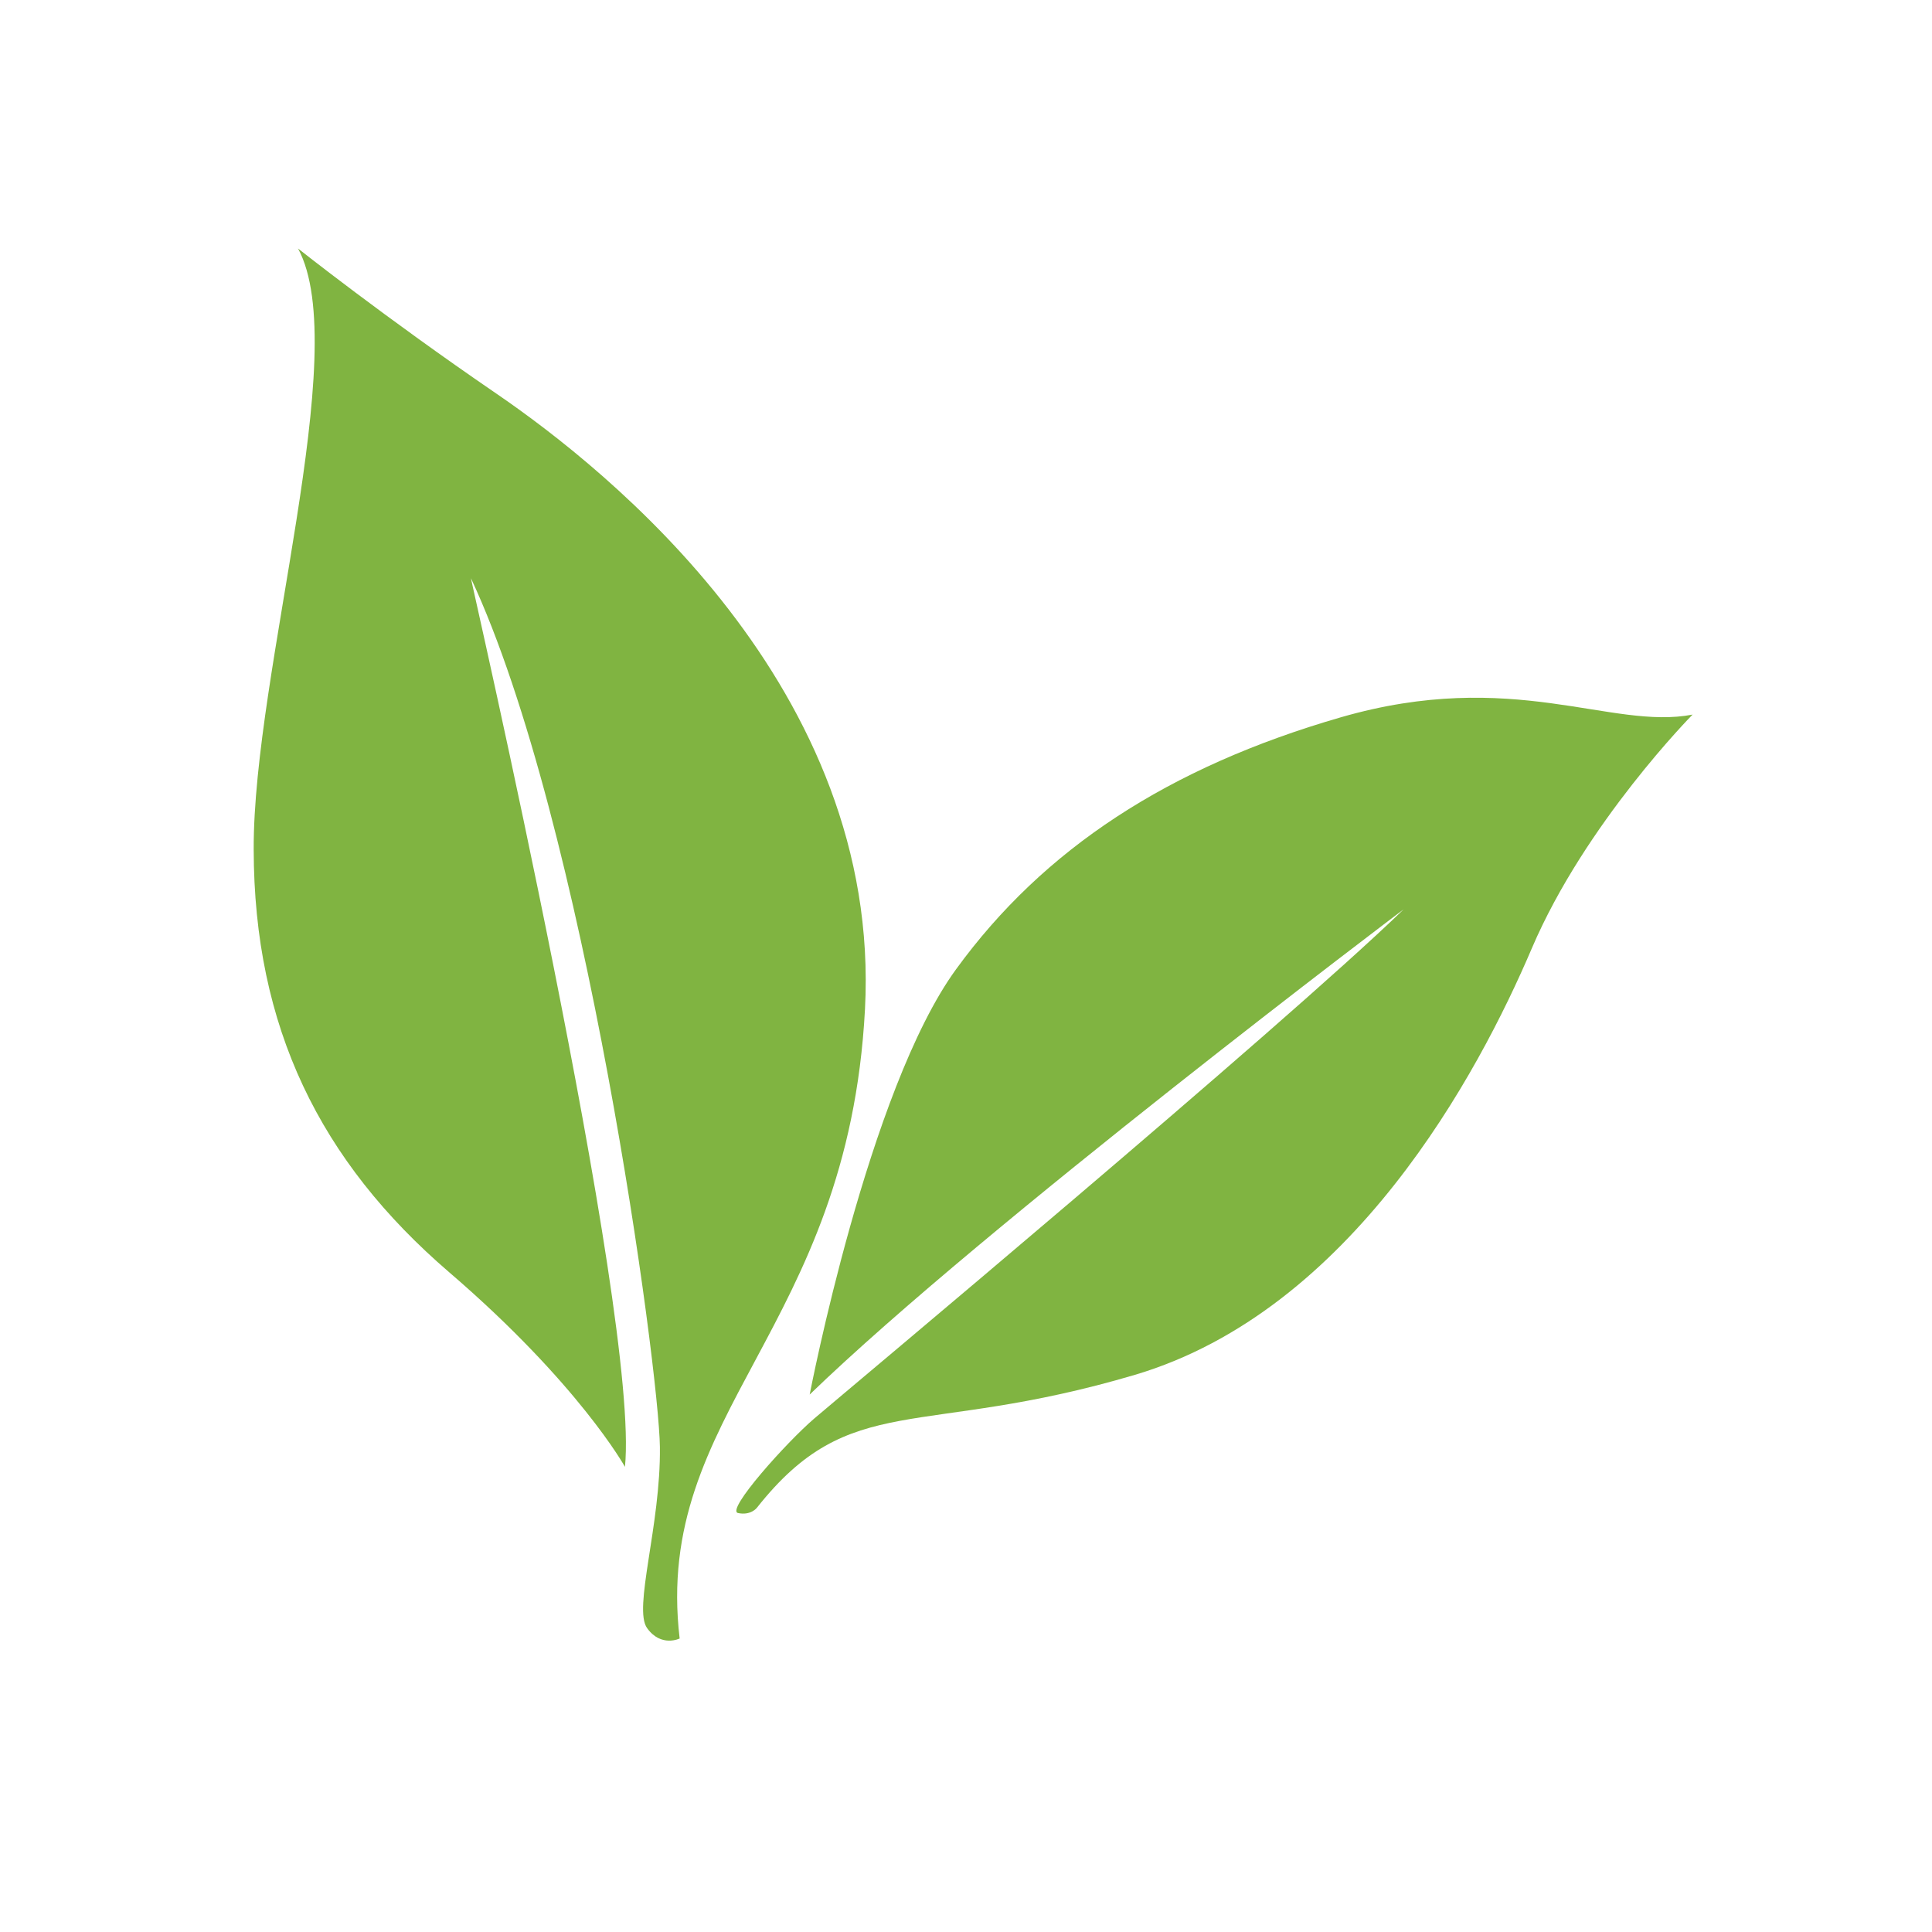
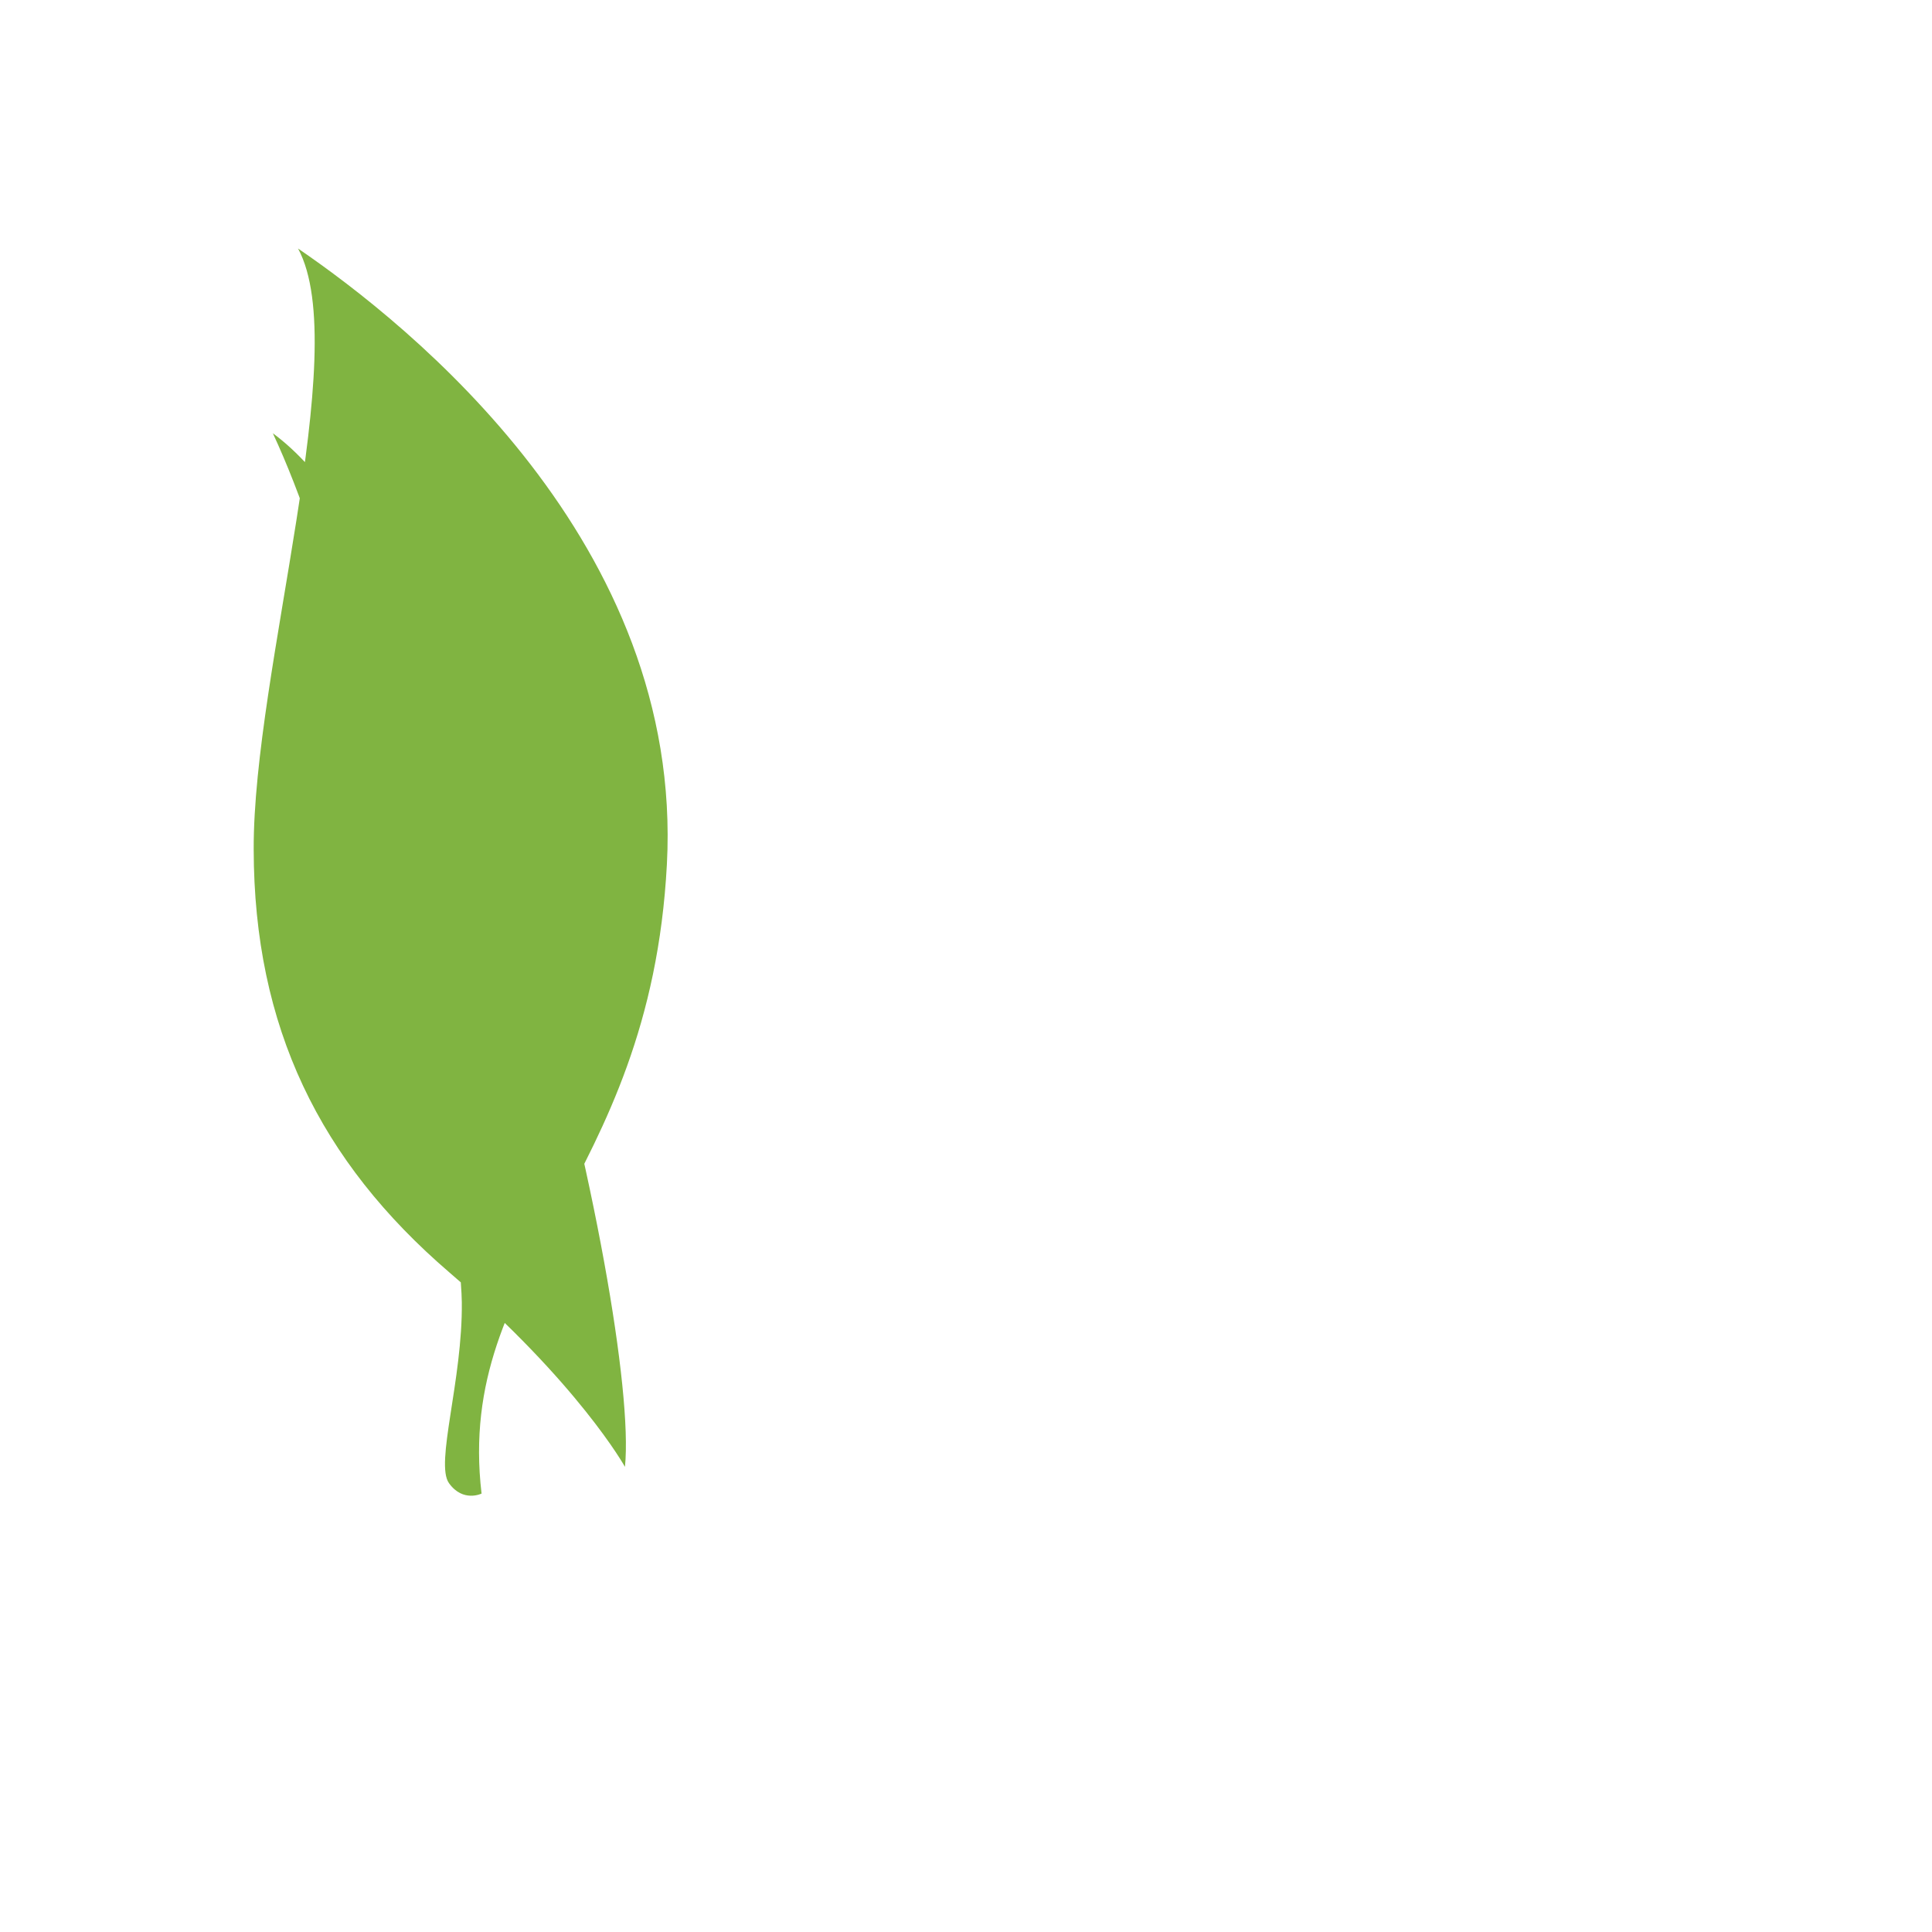
<svg xmlns="http://www.w3.org/2000/svg" version="1.1" id="Layer_1" x="0px" y="0px" viewBox="0 0 63.59 63.59" style="enable-background:new 0 0 63.59 63.59;" xml:space="preserve">
  <style type="text/css">
	.st0{fill:#80B441;}
</style>
  <g>
-     <path class="st0" d="M20.57,48.28c0,0-1.52-2.74-5.78-6.4c-4.26-3.66-6.43-8.07-6.44-13.92C8.33,22.1,11.63,11.54,9.81,8.18   c0,0,2.85,2.26,6.52,4.77c3.67,2.51,12.7,9.7,12.14,20.27c-0.56,10.57-6.98,13.24-6.1,20.71c0,0-0.61,0.3-1.07-0.34   c-0.47-0.64,0.45-3.39,0.42-5.96c-0.03-2.58-2.46-20.55-6.22-28.6C15.48,19.03,21.07,43.29,20.57,48.28z" />
-     <path class="st0" d="M26.65,45.9c0,0,1.93-10.04,4.82-14c2.88-3.96,6.99-6.65,12.66-8.29c5.67-1.64,8.9,0.43,11.58-0.09   c0,0-3.53,3.57-5.29,7.69c-1.76,4.13-5.93,11.92-13.06,14.04c-7.12,2.11-9.36,0.47-12.45,4.38c0,0-0.2,0.26-0.62,0.17   c-0.41-0.09,1.6-2.33,2.51-3.11c0.91-0.78,15.34-12.83,19.4-16.76C46.21,29.92,32.42,40.32,26.65,45.9z" />
+     <path class="st0" d="M20.57,48.28c0,0-1.52-2.74-5.78-6.4c-4.26-3.66-6.43-8.07-6.44-13.92C8.33,22.1,11.63,11.54,9.81,8.18   c3.67,2.51,12.7,9.7,12.14,20.27c-0.56,10.57-6.98,13.24-6.1,20.71c0,0-0.61,0.3-1.07-0.34   c-0.47-0.64,0.45-3.39,0.42-5.96c-0.03-2.58-2.46-20.55-6.22-28.6C15.48,19.03,21.07,43.29,20.57,48.28z" />
  </g>
</svg>